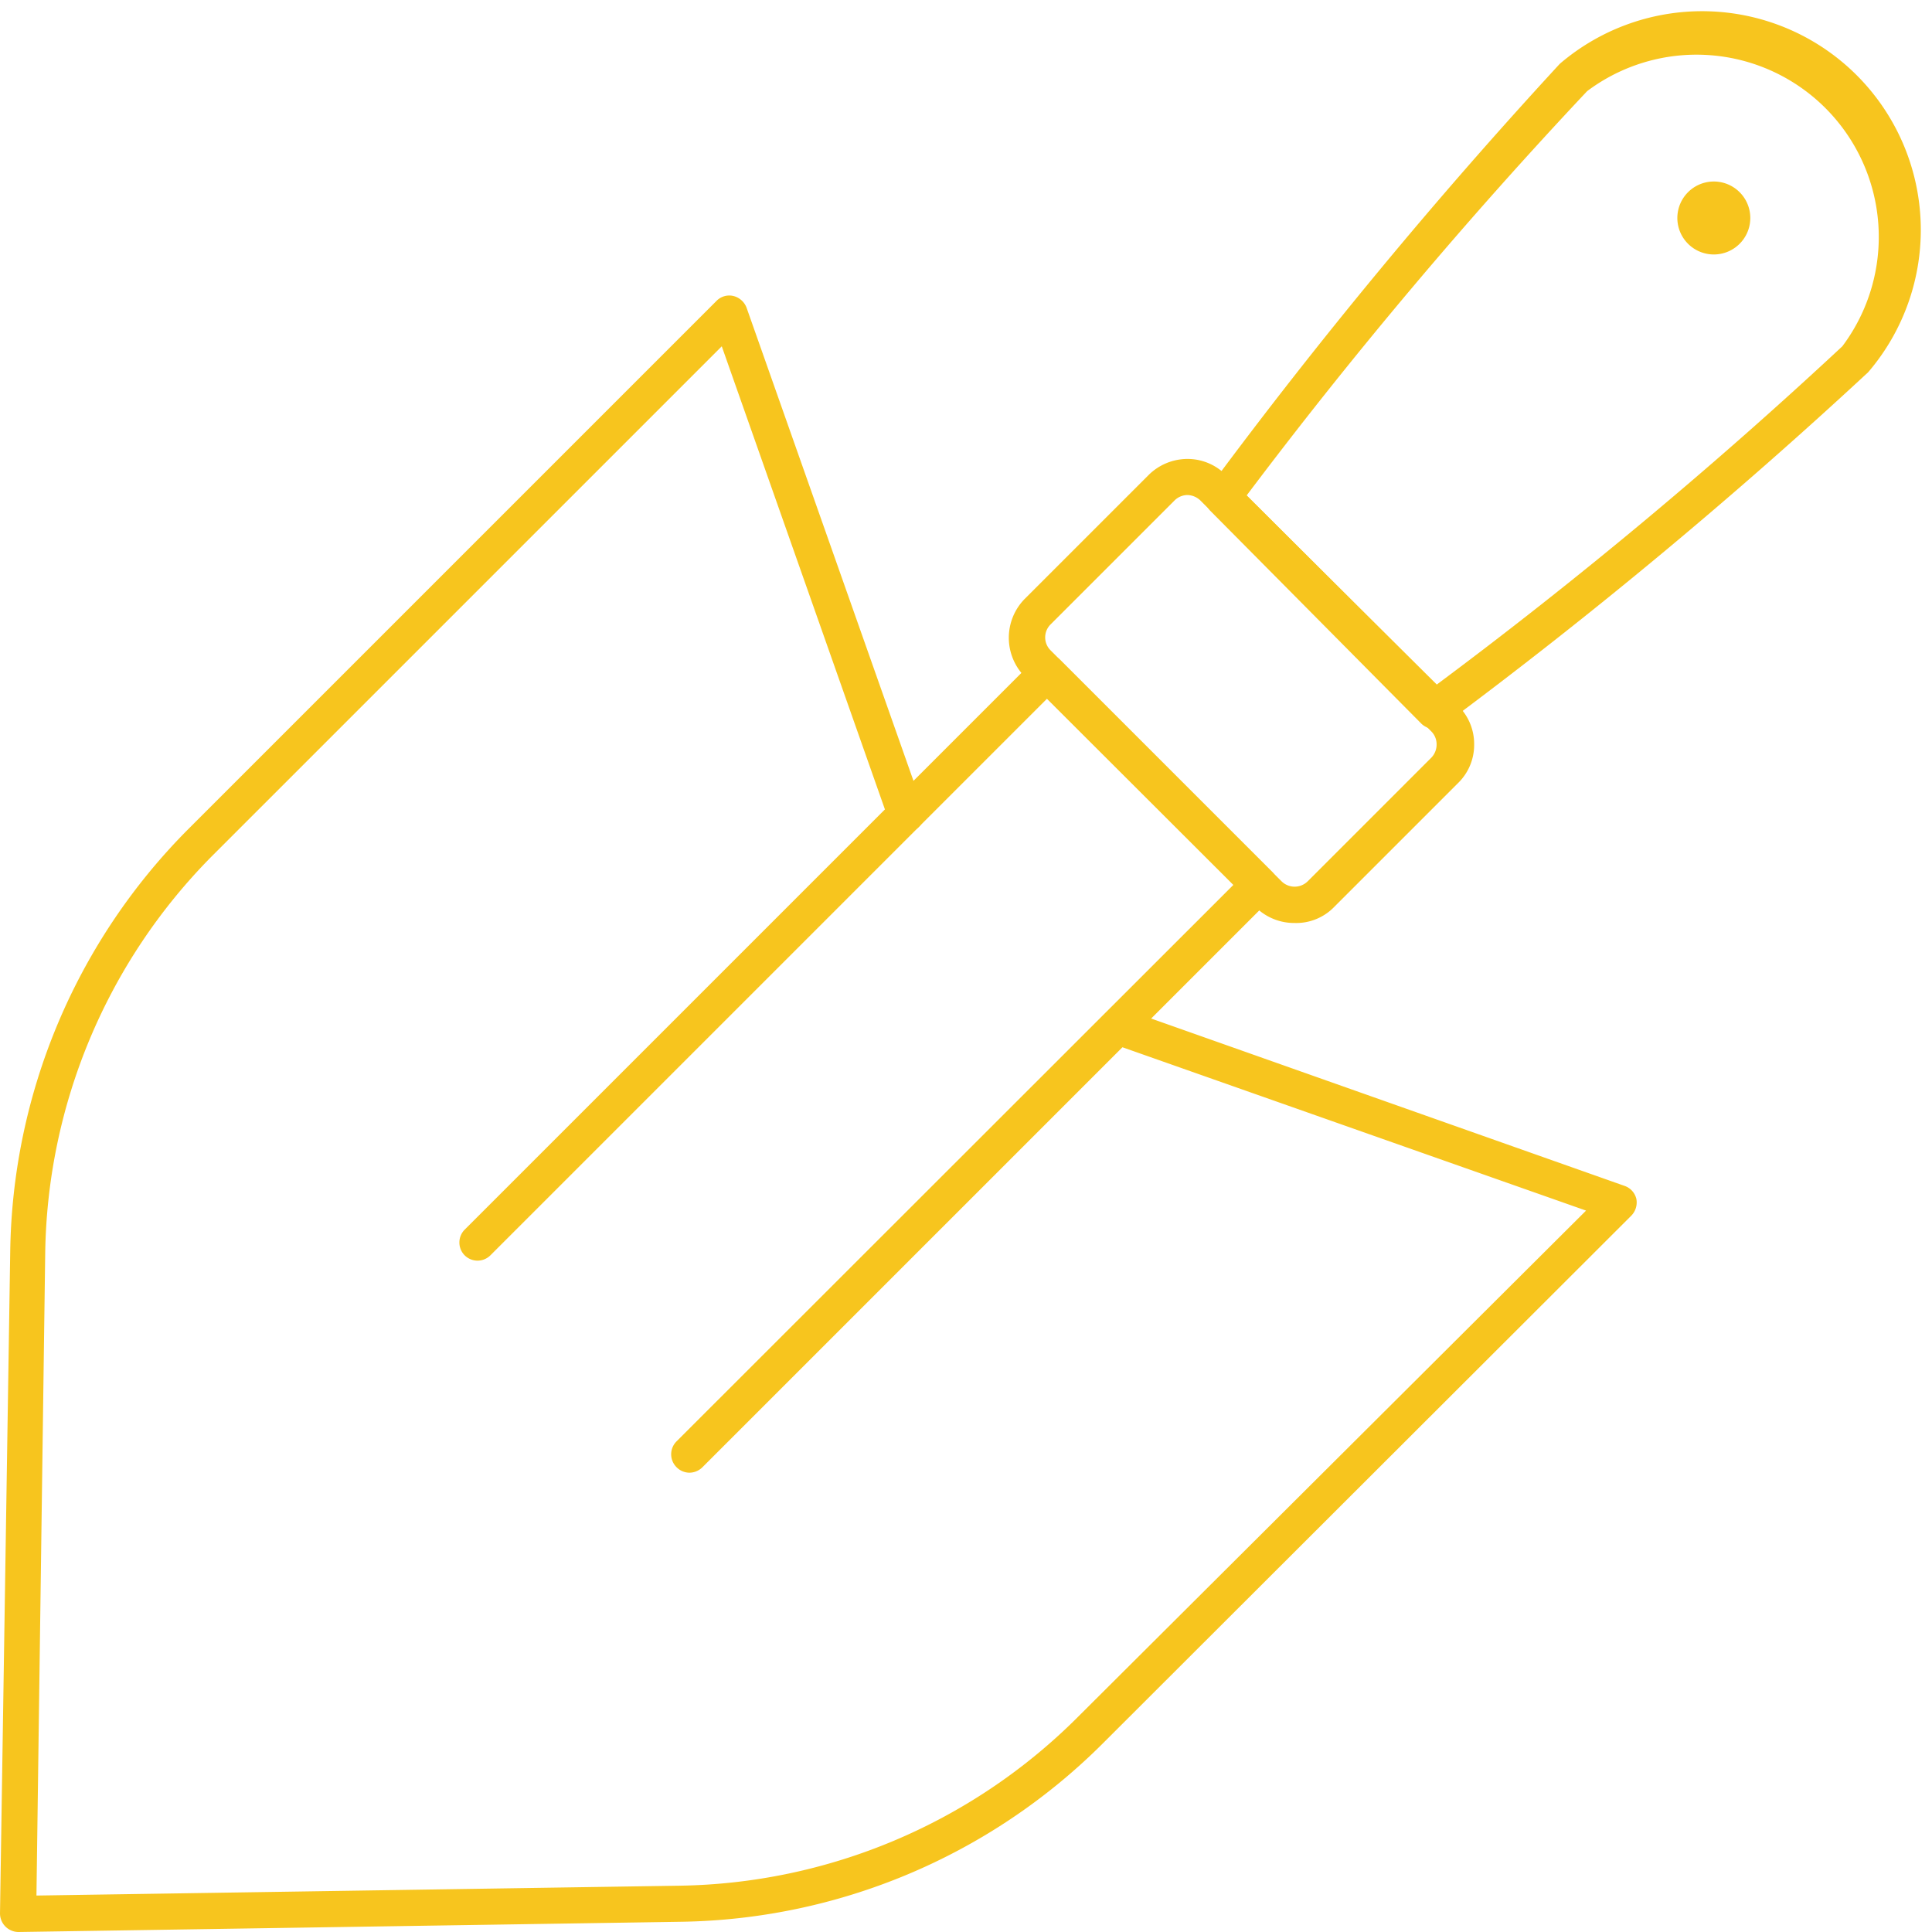
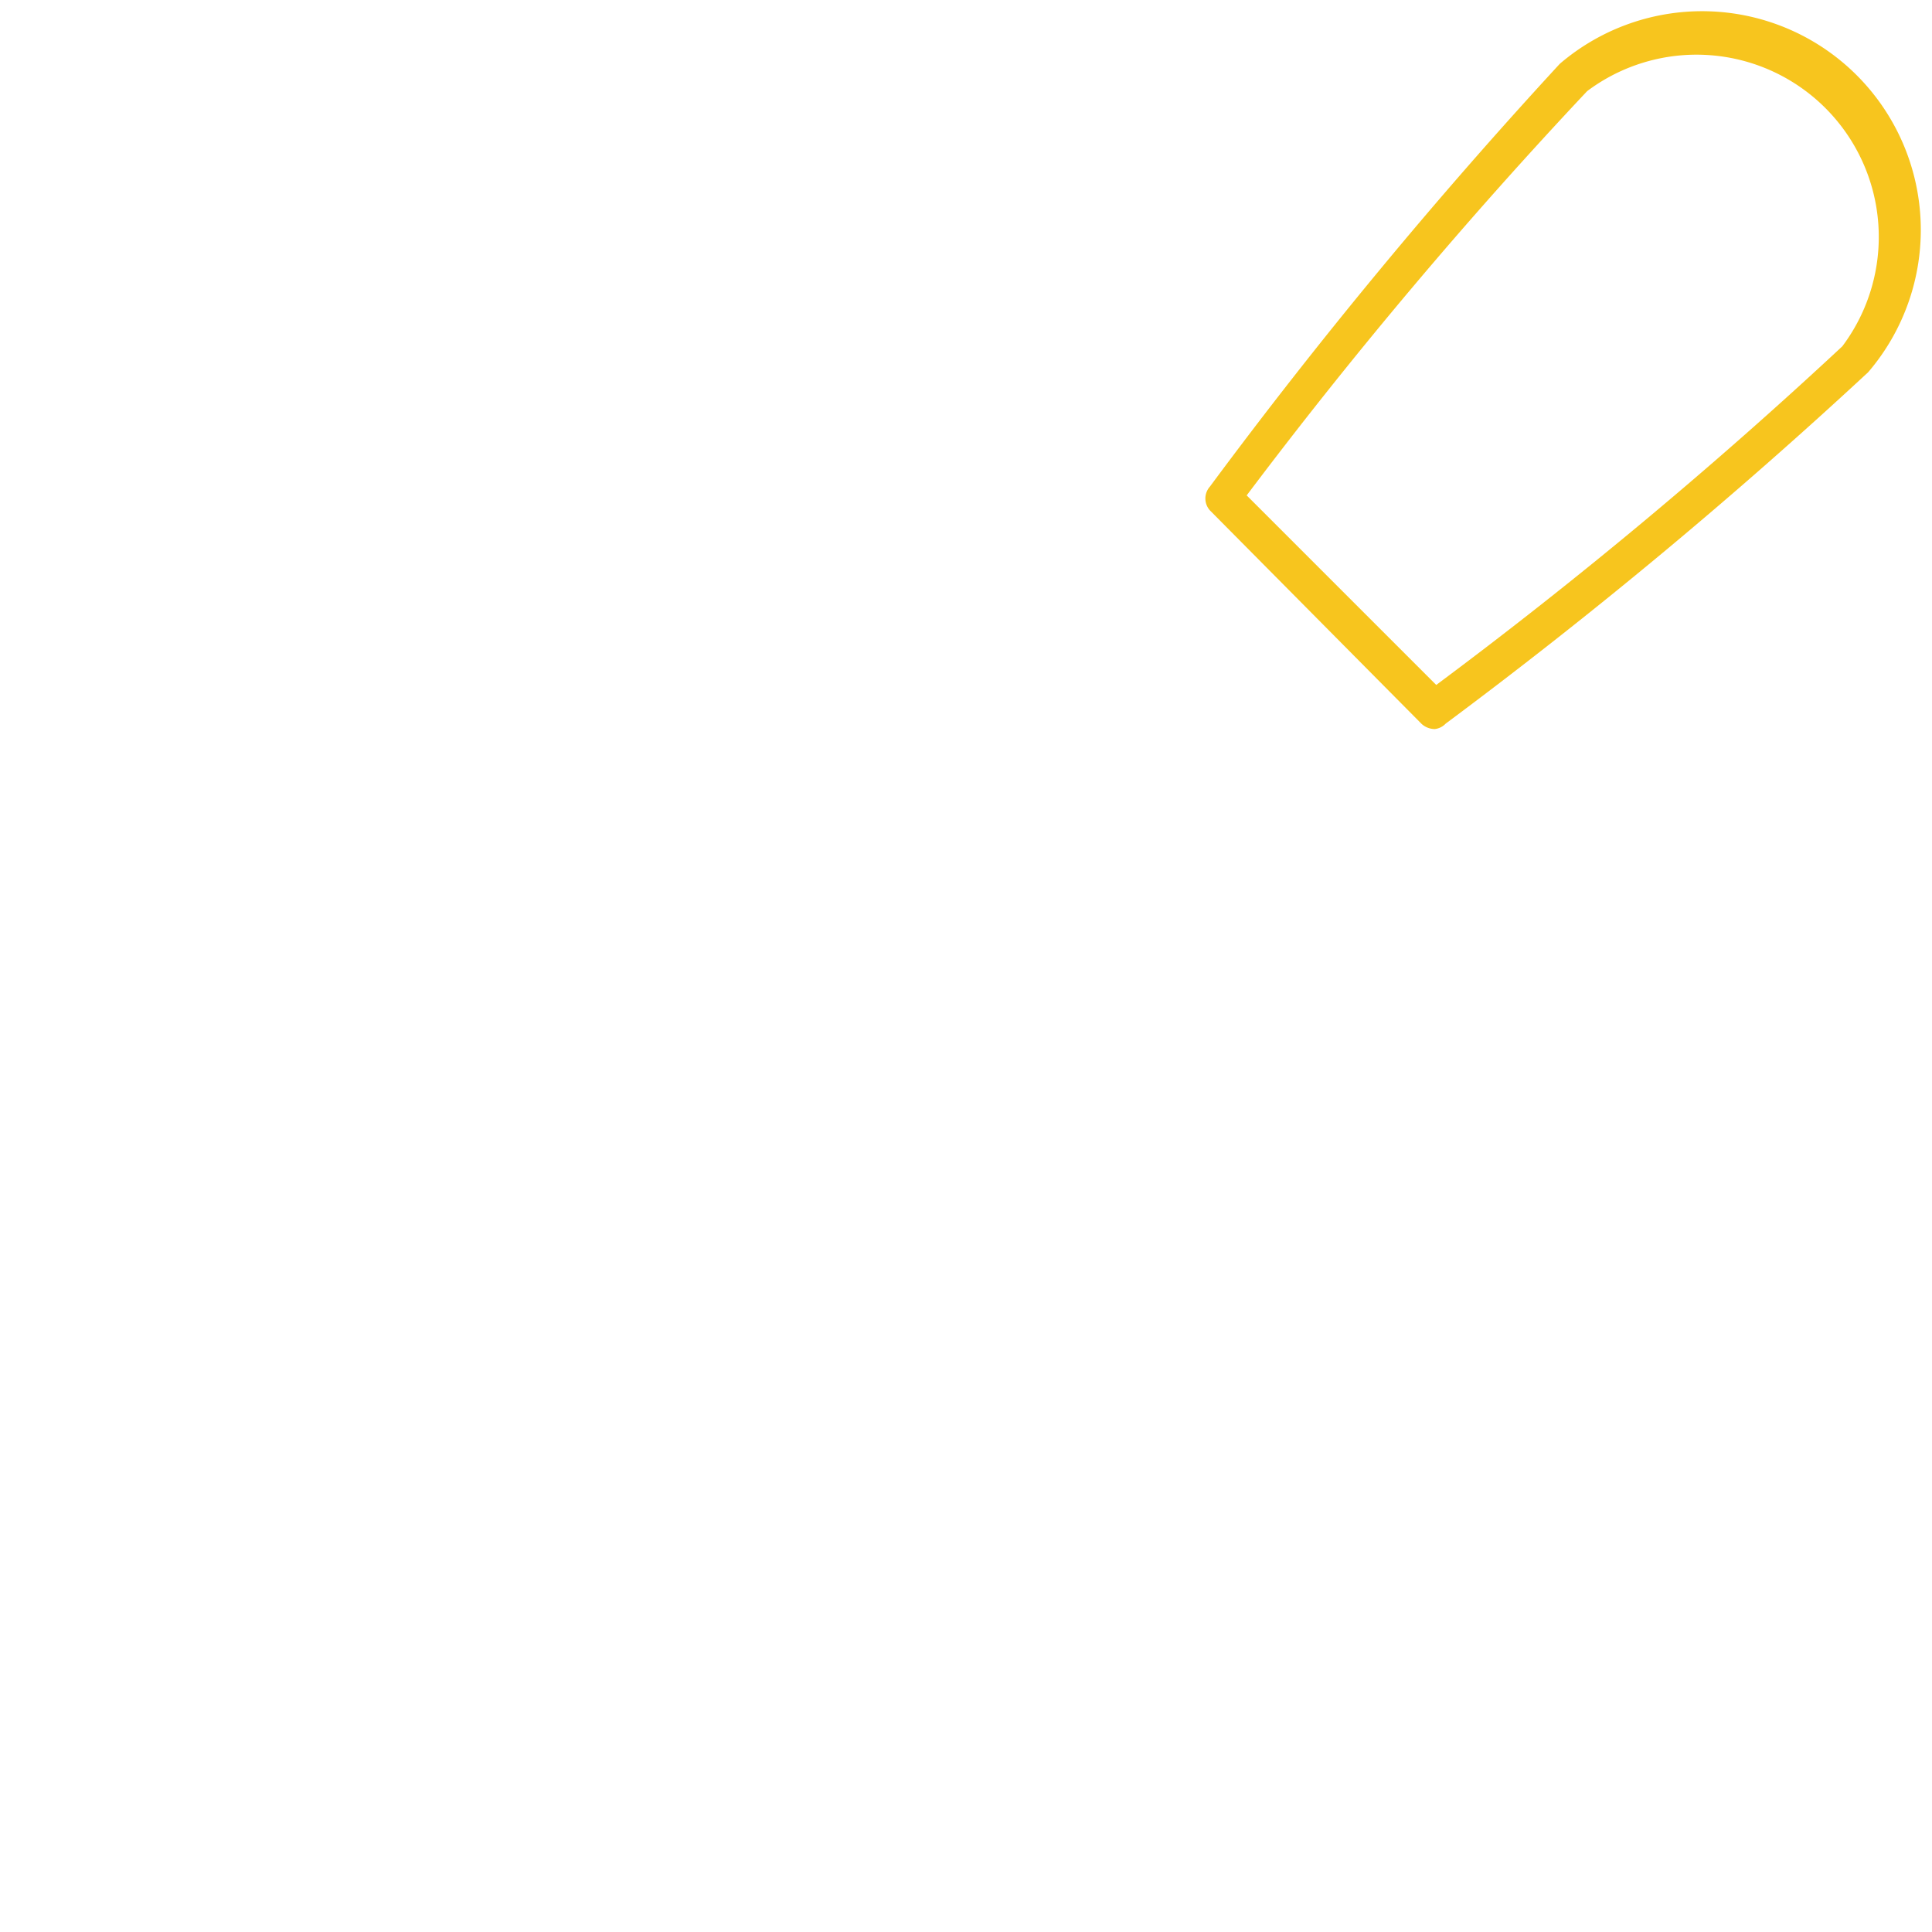
<svg xmlns="http://www.w3.org/2000/svg" viewBox="0 0 53 53">
  <defs>
    <style>.cls-1{fill:#f7c51e;}</style>
  </defs>
  <title>Asset 271</title>
  <g id="Layer_2" data-name="Layer 2">
    <g id="_1" data-name="1">
-       <path class="cls-1" d="M18.91,40.4a.5.5,0,0,1-.35-.15.5.5,0,0,1,0-.71L33.84,24.27l-5.11-5.11L13.45,34.44a.5.5,0,0,1-.7,0,.5.5,0,0,1,0-.71L28.38,18.1a.5.5,0,0,1,.7,0l5.82,5.82a.5.5,0,0,1,0,.7L19.27,40.25A.51.51,0,0,1,18.91,40.4Z" />
-       <path class="cls-1" d="M.5,53a.51.51,0,0,1-.5-.51L.28,34.36A16.75,16.75,0,0,1,5.14,22.77L19.65,8.26a.49.49,0,0,1,.47-.14.52.52,0,0,1,.36.32l4.84,13.72a.49.49,0,0,1-.3.64.5.5,0,0,1-.64-.3l-4.58-13-14,14a15.78,15.78,0,0,0-4.56,10.9L1,52l17.62-.27a15.78,15.78,0,0,0,10.89-4.57l14-13.95-13-4.58a.51.51,0,0,1-.31-.64.52.52,0,0,1,.64-.31l13.72,4.85a.5.5,0,0,1,.33.36.52.52,0,0,1-.14.46L30.22,47.86a16.73,16.73,0,0,1-11.58,4.86L.51,53Z" />
      <path class="cls-1" d="M39.36,20a.54.54,0,0,1-.36-.14L33.19,14a.49.49,0,0,1,0-.65A140.61,140.61,0,0,1,42.79,1.75a6,6,0,0,1,8.46,8.46,139.31,139.31,0,0,1-11.59,9.64A.49.49,0,0,1,39.36,20ZM34.2,13.59l5.2,5.2A131.84,131.84,0,0,0,50.54,9.5a5,5,0,0,0-7-7A132.15,132.15,0,0,0,34.2,13.59Z" />
-       <path class="cls-1" d="M35.51,25.32a1.5,1.5,0,0,1-1.06-.43h0l-6.34-6.33a1.52,1.52,0,0,1,0-2.13l3.4-3.4a1.52,1.52,0,0,1,1.06-.44h0a1.48,1.48,0,0,1,1.06.44L40,19.36a1.47,1.47,0,0,1,.44,1.06A1.46,1.46,0,0,1,40,21.48l-3.4,3.4A1.45,1.45,0,0,1,35.51,25.32Zm-.35-1.14a.51.51,0,0,0,.71,0l3.4-3.4a.52.52,0,0,0,.14-.36.5.5,0,0,0-.14-.35l-6.34-6.34a.53.53,0,0,0-.36-.15h0a.51.51,0,0,0-.35.15l-3.4,3.4a.5.5,0,0,0,0,.71Z" />
-       <path class="cls-1" d="M47.72,6.69a1,1,0,0,1-1.41,0,1,1,0,0,1,0-1.42,1,1,0,0,1,1.41,1.42Z" />
    </g>
  </g>
</svg>